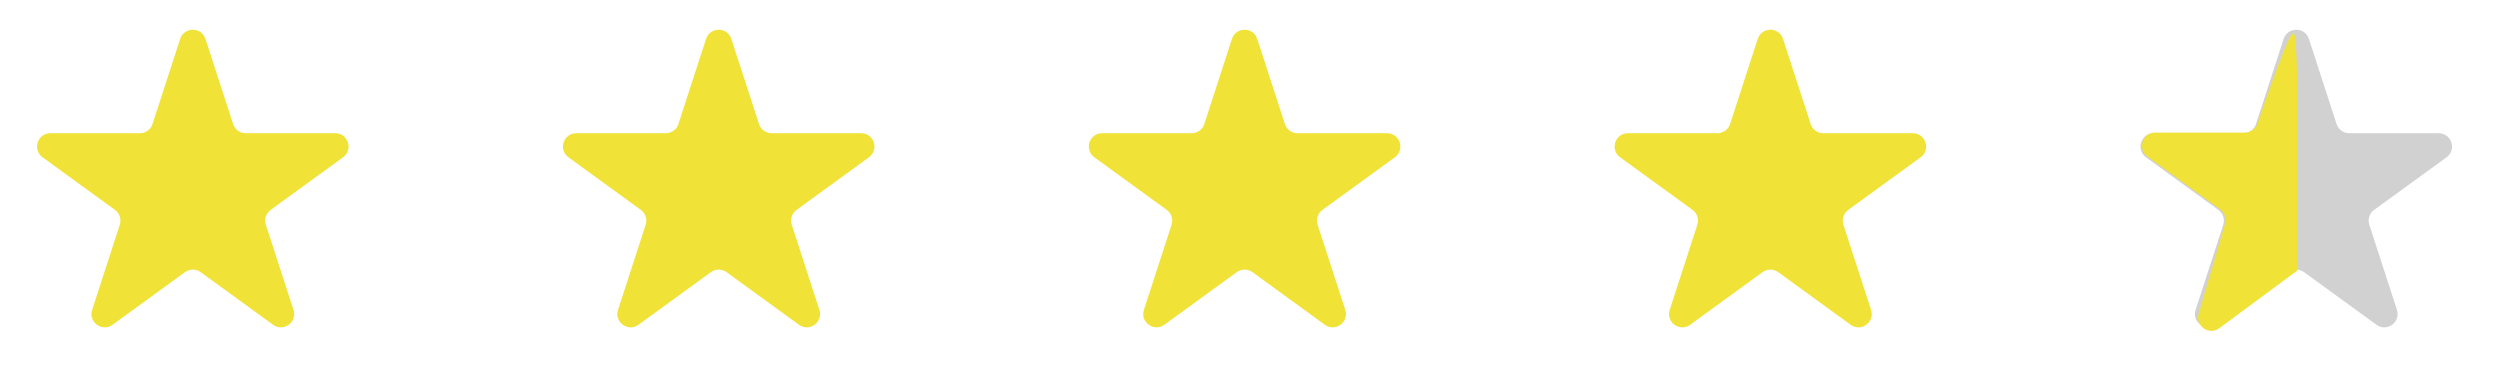
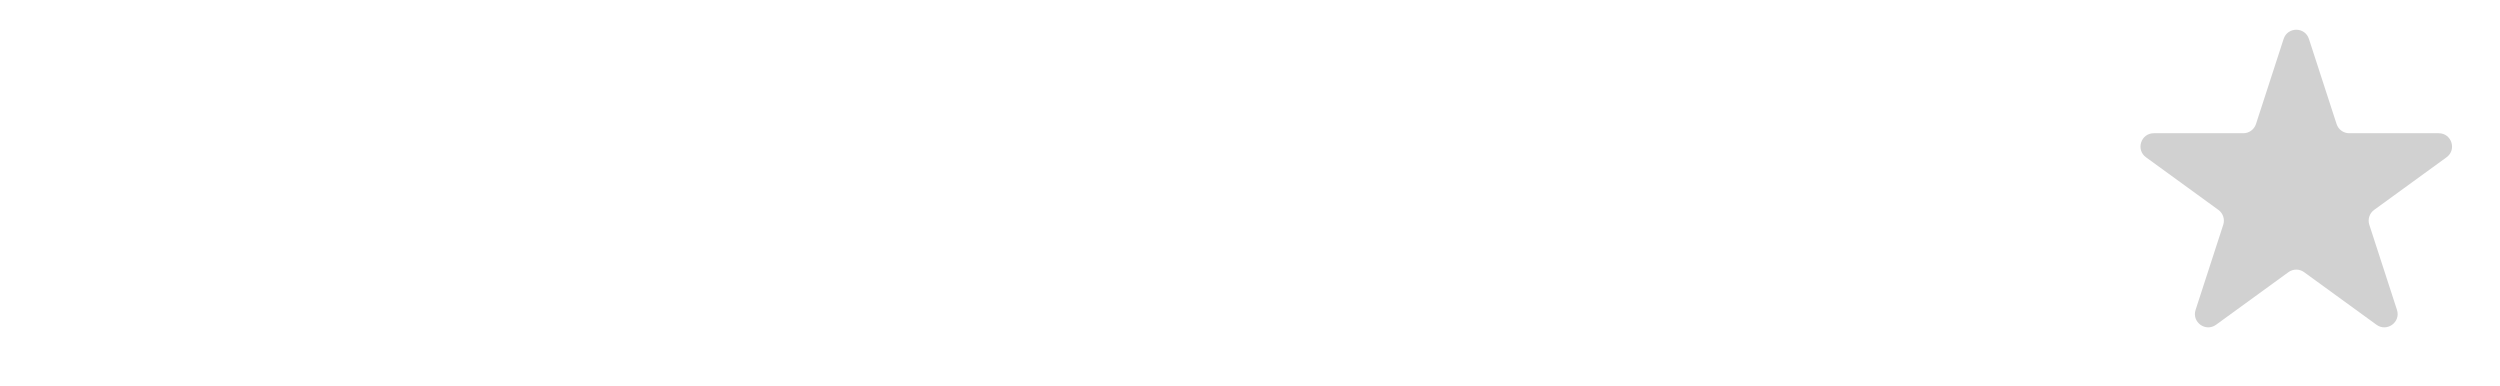
<svg xmlns="http://www.w3.org/2000/svg" width="188" height="29" viewBox="0 0 188 29" fill="none">
-   <path d="M13.549 2.927C13.848 2.006 15.152 2.006 15.451 2.927L17.531 9.328C17.665 9.74 18.049 10.019 18.482 10.019L25.213 10.019C26.181 10.019 26.584 11.259 25.8 11.828L20.355 15.784C20.005 16.039 19.858 16.491 19.992 16.902L22.072 23.304C22.371 24.225 21.317 24.991 20.533 24.422L15.088 20.466C14.737 20.211 14.263 20.211 13.912 20.466L8.467 24.422C7.683 24.991 6.629 24.225 6.928 23.304L9.008 16.902C9.142 16.491 8.995 16.039 8.645 15.784L3.2 11.828C2.416 11.259 2.819 10.019 3.787 10.019L10.518 10.019C10.951 10.019 11.335 9.74 11.469 9.328L13.549 2.927Z" fill="#F1E238" />
-   <path d="M53.096 2.927C53.395 2.006 54.699 2.006 54.998 2.927L57.078 9.328C57.212 9.74 57.596 10.019 58.029 10.019L64.76 10.019C65.728 10.019 66.131 11.259 65.347 11.828L59.902 15.784C59.552 16.039 59.405 16.491 59.539 16.902L61.619 23.304C61.918 24.225 60.864 24.991 60.08 24.422L54.635 20.466C54.284 20.211 53.81 20.211 53.459 20.466L48.014 24.422C47.23 24.991 46.176 24.225 46.475 23.304L48.555 16.902C48.689 16.491 48.542 16.039 48.192 15.784L42.746 11.828C41.963 11.259 42.365 10.019 43.334 10.019L50.065 10.019C50.498 10.019 50.882 9.74 51.016 9.328L53.096 2.927Z" fill="#F1E238" />
-   <path d="M132.182 2.927C132.481 2.006 133.785 2.006 134.084 2.927L136.164 9.328C136.298 9.74 136.682 10.019 137.115 10.019L143.845 10.019C144.814 10.019 145.217 11.259 144.433 11.828L138.988 15.784C138.638 16.039 138.491 16.491 138.625 16.902L140.705 23.304C141.004 24.225 139.95 24.991 139.166 24.422L133.721 20.466C133.37 20.211 132.896 20.211 132.545 20.466L127.1 24.422C126.316 24.991 125.262 24.225 125.561 23.304L127.641 16.902C127.775 16.491 127.628 16.039 127.278 15.784L121.832 11.828C121.049 11.259 121.451 10.019 122.42 10.019L129.151 10.019C129.584 10.019 129.968 9.74 130.102 9.328L132.182 2.927Z" fill="#F1E238" />
-   <path d="M92.643 2.927C92.942 2.006 94.246 2.006 94.545 2.927L96.625 9.328C96.759 9.74 97.142 10.019 97.576 10.019L104.306 10.019C105.275 10.019 105.678 11.259 104.894 11.828L99.449 15.784C99.099 16.039 98.952 16.491 99.086 16.902L101.166 23.304C101.465 24.225 100.41 24.991 99.627 24.422L94.181 20.466C93.831 20.211 93.356 20.211 93.006 20.466L87.561 24.422C86.777 24.991 85.723 24.225 86.022 23.304L88.102 16.902C88.236 16.491 88.089 16.039 87.739 15.784L82.293 11.828C81.51 11.259 81.912 10.019 82.881 10.019L89.612 10.019C90.045 10.019 90.429 9.74 90.563 9.328L92.643 2.927Z" fill="#F1E238" />
  <path d="M171.729 2.927C172.028 2.006 173.331 2.006 173.631 2.927L175.711 9.328C175.845 9.74 176.228 10.019 176.662 10.019L183.392 10.019C184.361 10.019 184.764 11.259 183.98 11.828L178.535 15.784C178.184 16.039 178.038 16.491 178.172 16.902L180.252 23.304C180.551 24.225 179.496 24.991 178.713 24.422L173.267 20.466C172.917 20.211 172.442 20.211 172.092 20.466L166.647 24.422C165.863 24.991 164.809 24.225 165.108 23.304L167.188 16.902C167.322 16.491 167.175 16.039 166.824 15.784L161.379 11.828C160.596 11.259 160.998 10.019 161.967 10.019L168.698 10.019C169.131 10.019 169.515 9.74 169.649 9.328L171.729 2.927Z" fill="#D1D1D1" />
-   <path d="M172.5 2.504C172.79 3.064 172.79 8.95 172.79 8.95C172.79 8.95 172.79 8.95 172.79 8.95V9.97V16.162V20.322L166.893 24.682C166.122 25.251 165.069 24.515 165.339 23.596L167.324 16.838C167.443 16.433 167.295 15.996 166.952 15.748L161.49 11.779C160.706 11.209 161.109 9.97 162.078 9.97L168.814 9.97C169.245 9.97 169.626 9.697 169.764 9.29C170.419 7.365 172.262 2.045 172.5 2.504Z" fill="#F1E238" />
</svg>